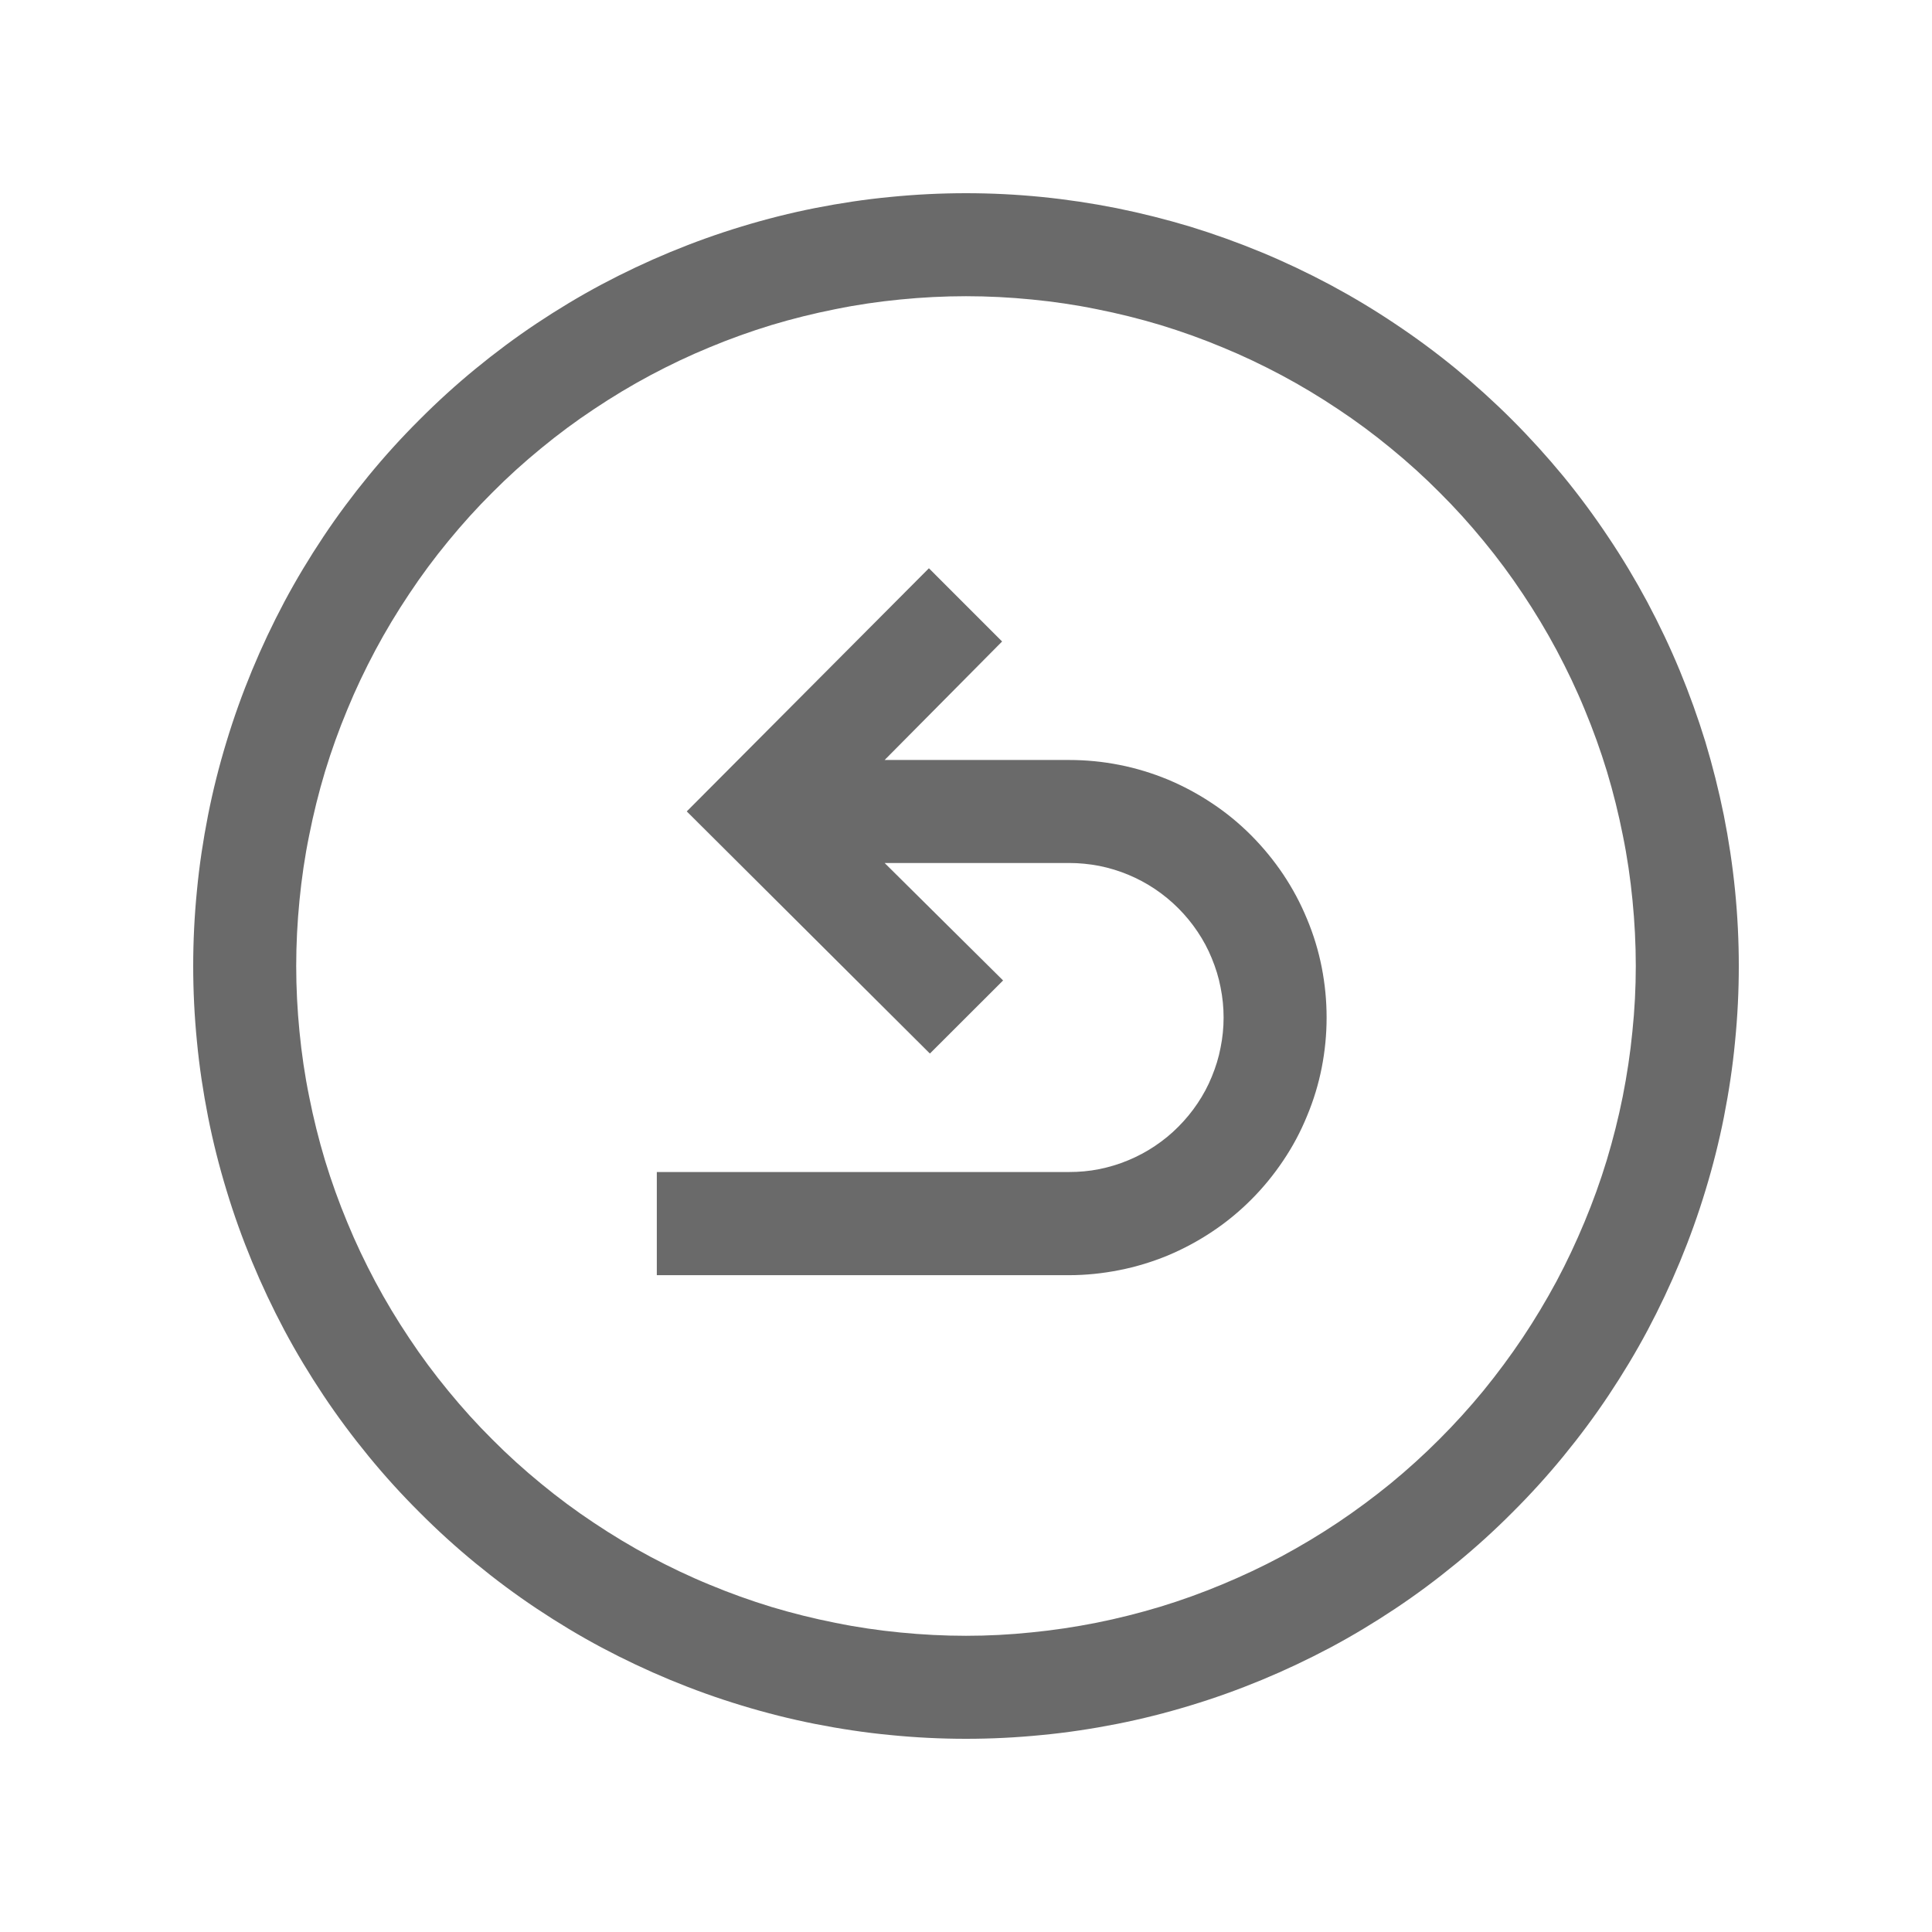
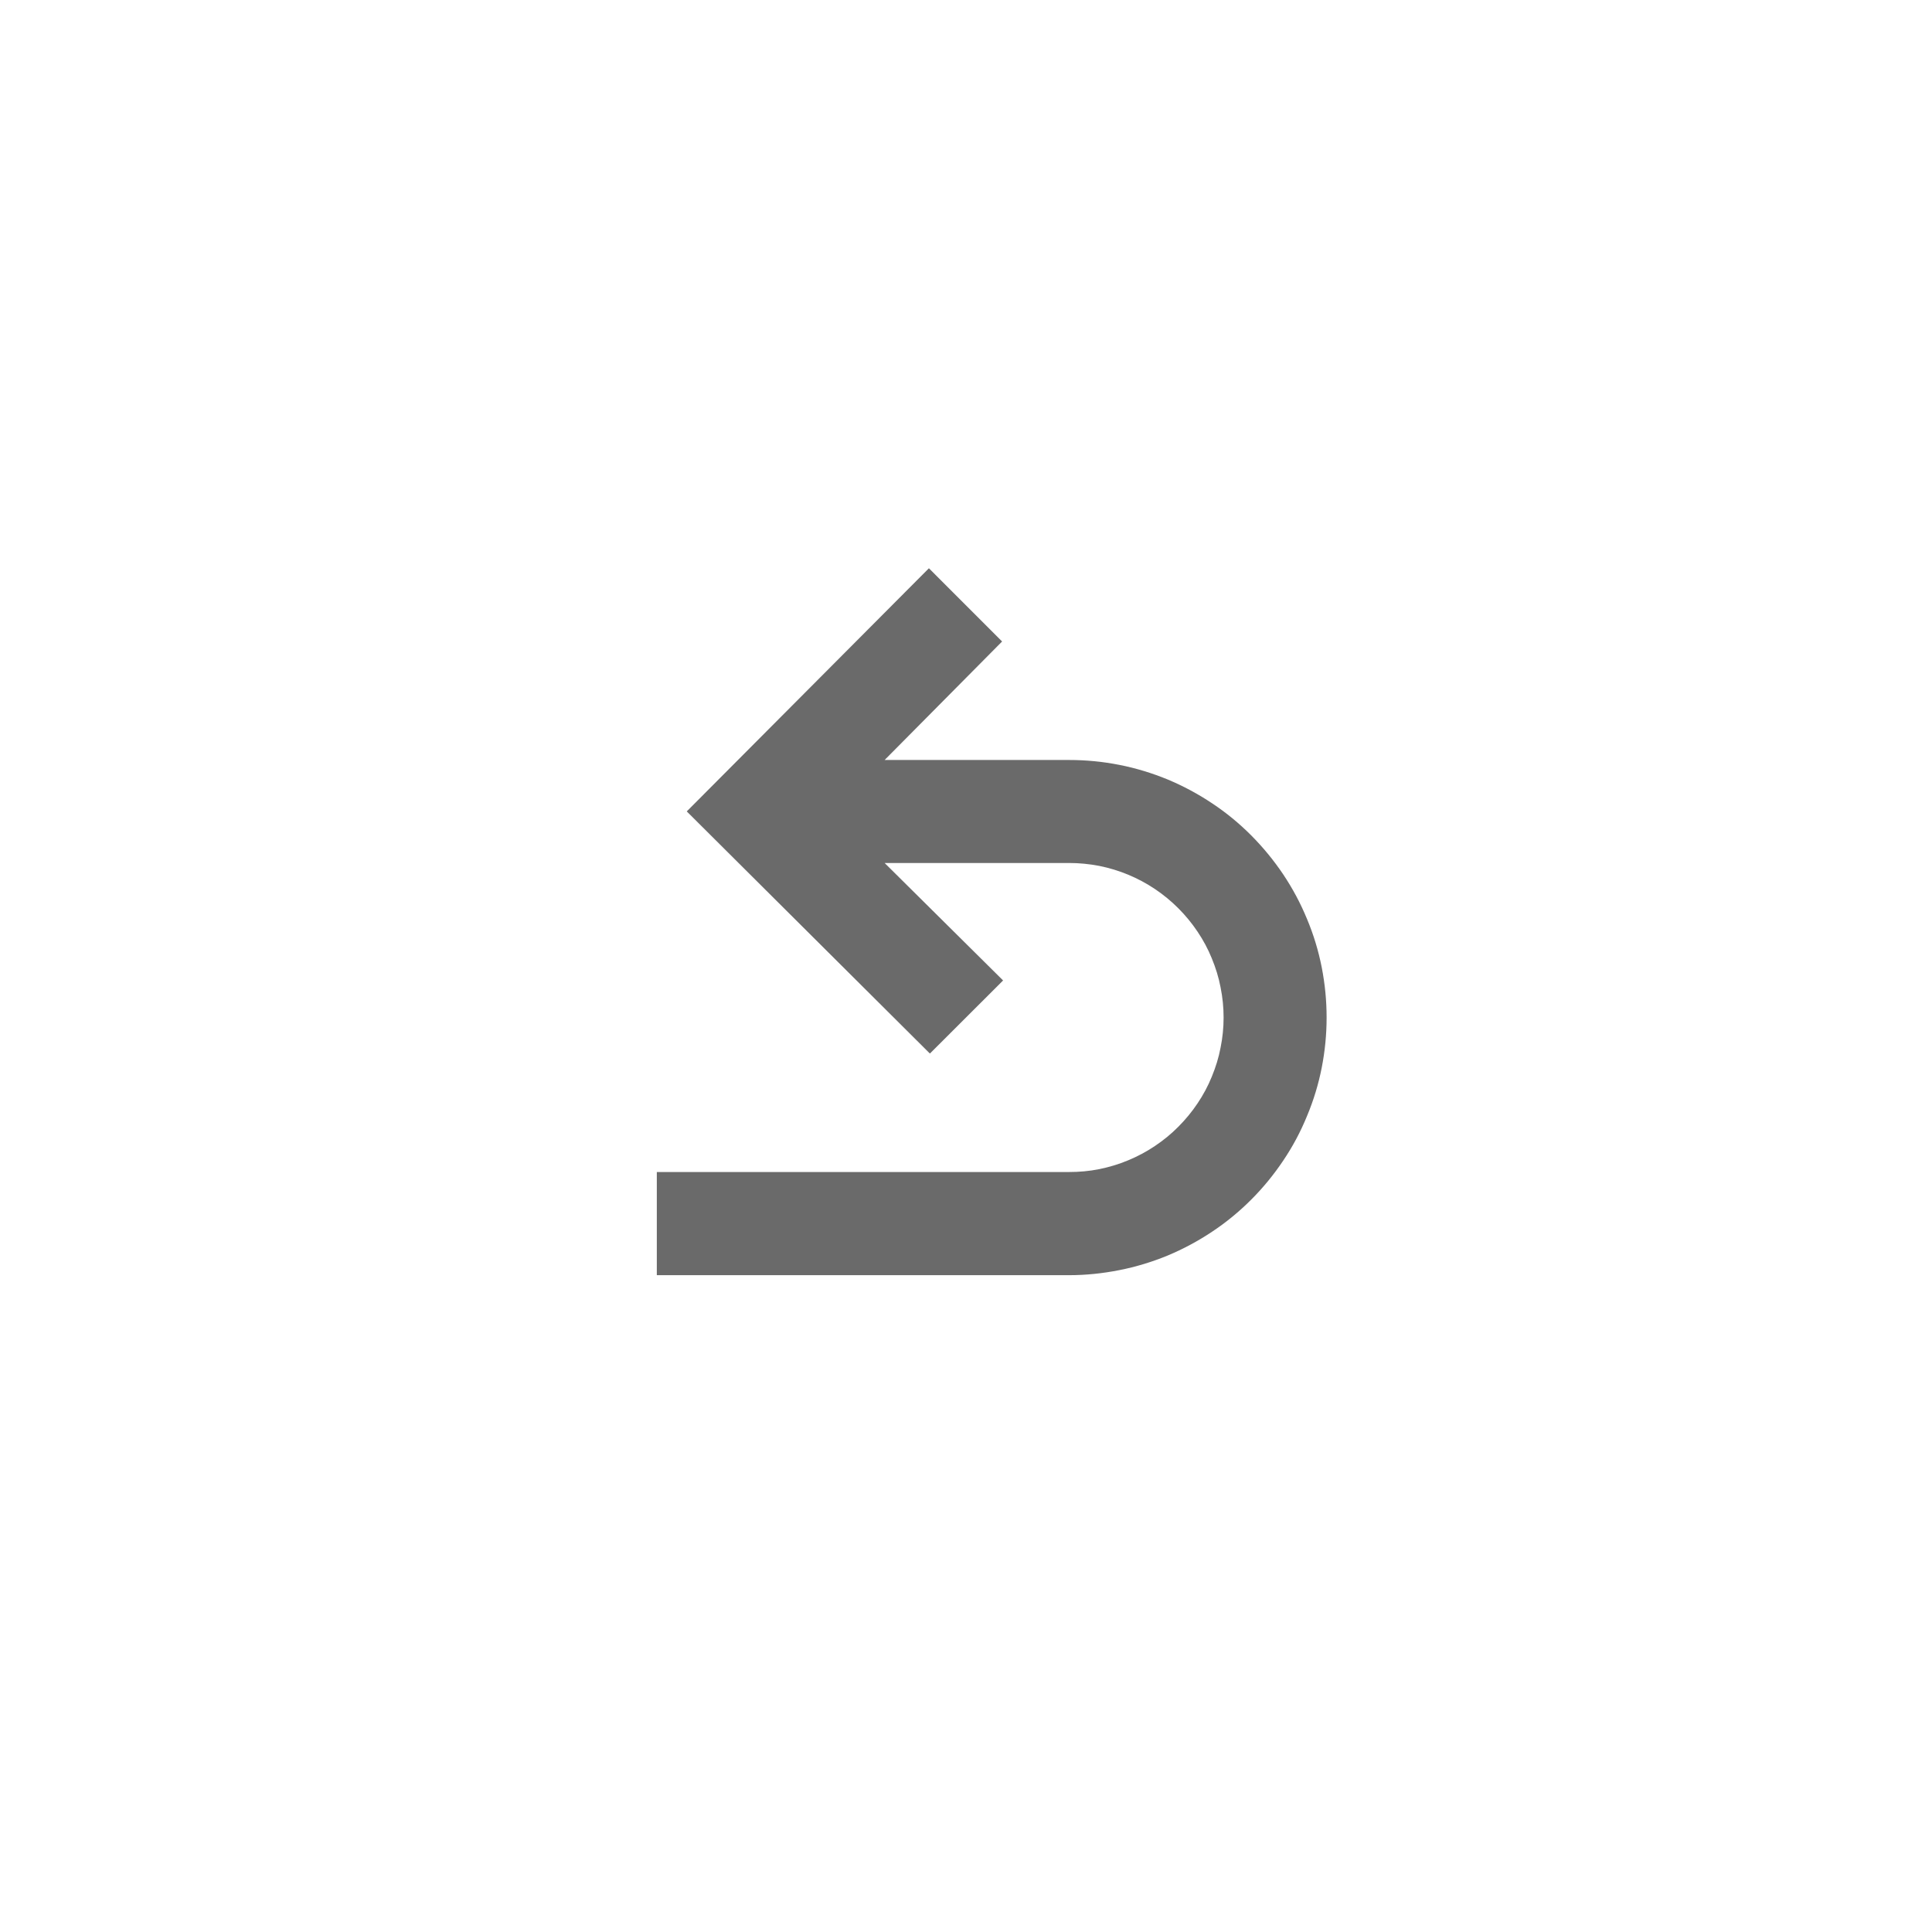
<svg xmlns="http://www.w3.org/2000/svg" width="80" zoomAndPan="magnify" viewBox="0 0 60 60" height="80" preserveAspectRatio="xMidYMid meet" version="1.0">
  <rect x="-6" width="72" fill="#ffffff" y="-6" height="72" fill-opacity="1" />
-   <rect x="-6" width="72" fill="#ffffff" y="-6" height="72" fill-opacity="1" />
  <path fill="#6a6a6a" d="M 33.199 23.602 L 27.473 23.602 L 31.121 19.922 L 28.848 17.648 L 21.328 25.199 L 28.879 32.719 L 31.152 30.449 L 27.473 26.801 L 33.199 26.801 C 33.516 26.801 33.828 26.832 34.137 26.891 C 34.445 26.953 34.746 27.043 35.035 27.164 C 35.328 27.285 35.605 27.434 35.867 27.609 C 36.129 27.785 36.371 27.984 36.594 28.207 C 36.816 28.43 37.016 28.672 37.191 28.934 C 37.367 29.195 37.516 29.473 37.633 29.762 C 37.754 30.055 37.848 30.355 37.906 30.664 C 37.969 30.973 38 31.285 38 31.602 C 38 31.914 37.969 32.227 37.906 32.535 C 37.848 32.844 37.754 33.145 37.633 33.438 C 37.516 33.727 37.367 34.004 37.191 34.266 C 37.016 34.527 36.816 34.77 36.594 34.992 C 36.371 35.219 36.129 35.414 35.867 35.59 C 35.605 35.766 35.328 35.914 35.035 36.035 C 34.746 36.156 34.445 36.246 34.137 36.309 C 33.828 36.371 33.516 36.398 33.199 36.398 L 20.398 36.398 L 20.398 39.602 L 33.199 39.602 C 33.727 39.602 34.246 39.547 34.762 39.445 C 35.277 39.344 35.777 39.191 36.262 38.992 C 36.746 38.789 37.207 38.543 37.645 38.25 C 38.082 37.961 38.484 37.629 38.855 37.258 C 39.227 36.887 39.559 36.48 39.852 36.043 C 40.145 35.609 40.391 35.148 40.59 34.66 C 40.793 34.176 40.945 33.676 41.047 33.16 C 41.148 32.645 41.199 32.125 41.199 31.602 C 41.199 31.074 41.148 30.555 41.047 30.039 C 40.945 29.523 40.793 29.023 40.59 28.539 C 40.391 28.055 40.145 27.594 39.852 27.156 C 39.559 26.719 39.227 26.316 38.855 25.941 C 38.484 25.57 38.082 25.238 37.645 24.949 C 37.207 24.656 36.746 24.41 36.262 24.207 C 35.777 24.008 35.277 23.855 34.762 23.754 C 34.246 23.652 33.727 23.602 33.199 23.602 Z M 33.199 23.602 " fill-opacity="1" fill-rule="nonzero" />
-   <path fill="#6a6a6a" d="M 30 6 C 29.215 6 28.43 6.039 27.648 6.117 C 26.867 6.191 26.09 6.309 25.316 6.461 C 24.547 6.613 23.785 6.805 23.031 7.035 C 22.281 7.262 21.543 7.527 20.816 7.828 C 20.09 8.129 19.379 8.465 18.688 8.832 C 17.992 9.203 17.32 9.609 16.668 10.043 C 16.012 10.48 15.383 10.949 14.773 11.449 C 14.168 11.945 13.586 12.473 13.031 13.031 C 12.473 13.586 11.945 14.168 11.449 14.773 C 10.949 15.383 10.48 16.012 10.043 16.668 C 9.609 17.32 9.203 17.992 8.832 18.688 C 8.465 19.379 8.129 20.09 7.828 20.816 C 7.527 21.543 7.262 22.281 7.035 23.031 C 6.805 23.785 6.613 24.547 6.461 25.316 C 6.309 26.09 6.191 26.867 6.117 27.648 C 6.039 28.43 6 29.215 6 30 C 6 30.785 6.039 31.57 6.117 32.352 C 6.191 33.133 6.309 33.91 6.461 34.684 C 6.613 35.453 6.805 36.215 7.035 36.969 C 7.262 37.719 7.527 38.457 7.828 39.184 C 8.129 39.91 8.465 40.621 8.832 41.312 C 9.203 42.008 9.609 42.68 10.043 43.332 C 10.48 43.988 10.949 44.617 11.449 45.227 C 11.945 45.832 12.473 46.414 13.031 46.969 C 13.586 47.527 14.168 48.055 14.773 48.551 C 15.383 49.051 16.012 49.52 16.668 49.957 C 17.32 50.391 17.992 50.797 18.688 51.168 C 19.379 51.535 20.09 51.871 20.816 52.172 C 21.543 52.473 22.281 52.738 23.031 52.965 C 23.785 53.195 24.547 53.387 25.316 53.539 C 26.09 53.691 26.867 53.809 27.648 53.883 C 28.43 53.961 29.215 54 30 54 C 30.785 54 31.57 53.961 32.352 53.883 C 33.133 53.809 33.91 53.691 34.684 53.539 C 35.453 53.387 36.215 53.195 36.969 52.965 C 37.719 52.738 38.457 52.473 39.184 52.172 C 39.91 51.871 40.621 51.535 41.312 51.168 C 42.008 50.797 42.68 50.391 43.332 49.957 C 43.988 49.52 44.617 49.051 45.227 48.551 C 45.832 48.055 46.414 47.527 46.969 46.969 C 47.527 46.414 48.055 45.832 48.551 45.227 C 49.051 44.617 49.52 43.988 49.957 43.332 C 50.391 42.68 50.797 42.008 51.168 41.312 C 51.535 40.621 51.871 39.91 52.172 39.184 C 52.473 38.457 52.738 37.719 52.965 36.969 C 53.195 36.215 53.387 35.453 53.539 34.684 C 53.691 33.91 53.809 33.133 53.883 32.352 C 53.961 31.57 54 30.785 54 30 C 54 29.215 53.961 28.43 53.883 27.648 C 53.805 26.867 53.688 26.09 53.535 25.32 C 53.379 24.551 53.188 23.789 52.961 23.035 C 52.73 22.285 52.465 21.547 52.164 20.82 C 51.863 20.094 51.527 19.387 51.156 18.691 C 50.785 18 50.383 17.328 49.945 16.676 C 49.508 16.02 49.043 15.391 48.543 14.781 C 48.043 14.176 47.516 13.594 46.961 13.039 C 46.406 12.484 45.824 11.957 45.219 11.457 C 44.609 10.957 43.98 10.492 43.324 10.055 C 42.672 9.617 42 9.215 41.309 8.844 C 40.613 8.473 39.906 8.137 39.18 7.836 C 38.453 7.535 37.715 7.27 36.965 7.039 C 36.211 6.812 35.449 6.621 34.68 6.465 C 33.91 6.312 33.133 6.195 32.352 6.117 C 31.57 6.039 30.785 6 30 6 Z M 30 50.801 C 29.32 50.801 28.641 50.766 27.961 50.699 C 27.285 50.633 26.609 50.535 25.941 50.398 C 25.273 50.266 24.613 50.102 23.961 49.906 C 23.309 49.707 22.668 49.477 22.039 49.215 C 21.41 48.957 20.797 48.664 20.195 48.344 C 19.594 48.023 19.012 47.672 18.445 47.293 C 17.879 46.918 17.332 46.512 16.805 46.078 C 16.277 45.645 15.773 45.191 15.293 44.707 C 14.809 44.227 14.355 43.723 13.922 43.195 C 13.488 42.668 13.082 42.121 12.707 41.555 C 12.328 40.988 11.977 40.406 11.656 39.805 C 11.336 39.203 11.043 38.59 10.785 37.961 C 10.523 37.332 10.293 36.691 10.094 36.039 C 9.898 35.387 9.734 34.727 9.602 34.059 C 9.465 33.391 9.367 32.715 9.301 32.039 C 9.234 31.359 9.199 30.68 9.199 30 C 9.199 29.32 9.234 28.641 9.301 27.961 C 9.367 27.285 9.465 26.609 9.602 25.941 C 9.734 25.273 9.898 24.613 10.094 23.961 C 10.293 23.309 10.523 22.668 10.785 22.039 C 11.043 21.41 11.336 20.797 11.656 20.195 C 11.977 19.594 12.328 19.012 12.707 18.445 C 13.082 17.879 13.488 17.332 13.922 16.805 C 14.355 16.277 14.809 15.773 15.293 15.293 C 15.773 14.809 16.277 14.355 16.805 13.922 C 17.332 13.488 17.879 13.082 18.445 12.707 C 19.012 12.328 19.594 11.977 20.195 11.656 C 20.797 11.336 21.41 11.043 22.039 10.785 C 22.668 10.523 23.309 10.293 23.961 10.094 C 24.613 9.898 25.273 9.734 25.941 9.602 C 26.609 9.465 27.285 9.367 27.961 9.301 C 28.641 9.234 29.32 9.199 30 9.199 C 30.68 9.199 31.359 9.234 32.039 9.301 C 32.715 9.367 33.391 9.465 34.059 9.602 C 34.727 9.734 35.387 9.898 36.039 10.094 C 36.691 10.293 37.332 10.523 37.961 10.785 C 38.59 11.043 39.203 11.336 39.805 11.656 C 40.406 11.977 40.988 12.328 41.555 12.707 C 42.121 13.082 42.668 13.488 43.195 13.922 C 43.723 14.355 44.227 14.809 44.707 15.293 C 45.191 15.773 45.645 16.277 46.078 16.805 C 46.512 17.332 46.918 17.879 47.293 18.445 C 47.672 19.012 48.023 19.594 48.344 20.195 C 48.664 20.797 48.957 21.41 49.215 22.039 C 49.477 22.668 49.707 23.309 49.906 23.961 C 50.102 24.613 50.266 25.273 50.398 25.941 C 50.535 26.609 50.633 27.285 50.699 27.961 C 50.766 28.641 50.801 29.32 50.801 30 C 50.801 30.68 50.766 31.359 50.695 32.039 C 50.629 32.715 50.527 33.387 50.395 34.055 C 50.262 34.723 50.094 35.383 49.898 36.035 C 49.699 36.688 49.469 37.324 49.207 37.953 C 48.945 38.582 48.656 39.199 48.336 39.797 C 48.012 40.398 47.664 40.98 47.285 41.547 C 46.906 42.113 46.5 42.66 46.07 43.188 C 45.637 43.715 45.18 44.219 44.699 44.699 C 44.219 45.18 43.715 45.637 43.188 46.07 C 42.66 46.5 42.113 46.906 41.547 47.285 C 40.98 47.664 40.398 48.012 39.797 48.336 C 39.199 48.656 38.582 48.945 37.953 49.207 C 37.324 49.469 36.688 49.699 36.035 49.898 C 35.383 50.094 34.723 50.262 34.055 50.395 C 33.387 50.527 32.715 50.629 32.039 50.695 C 31.359 50.766 30.68 50.801 30 50.801 Z M 30 50.801 " fill-opacity="1" fill-rule="nonzero" />
</svg>